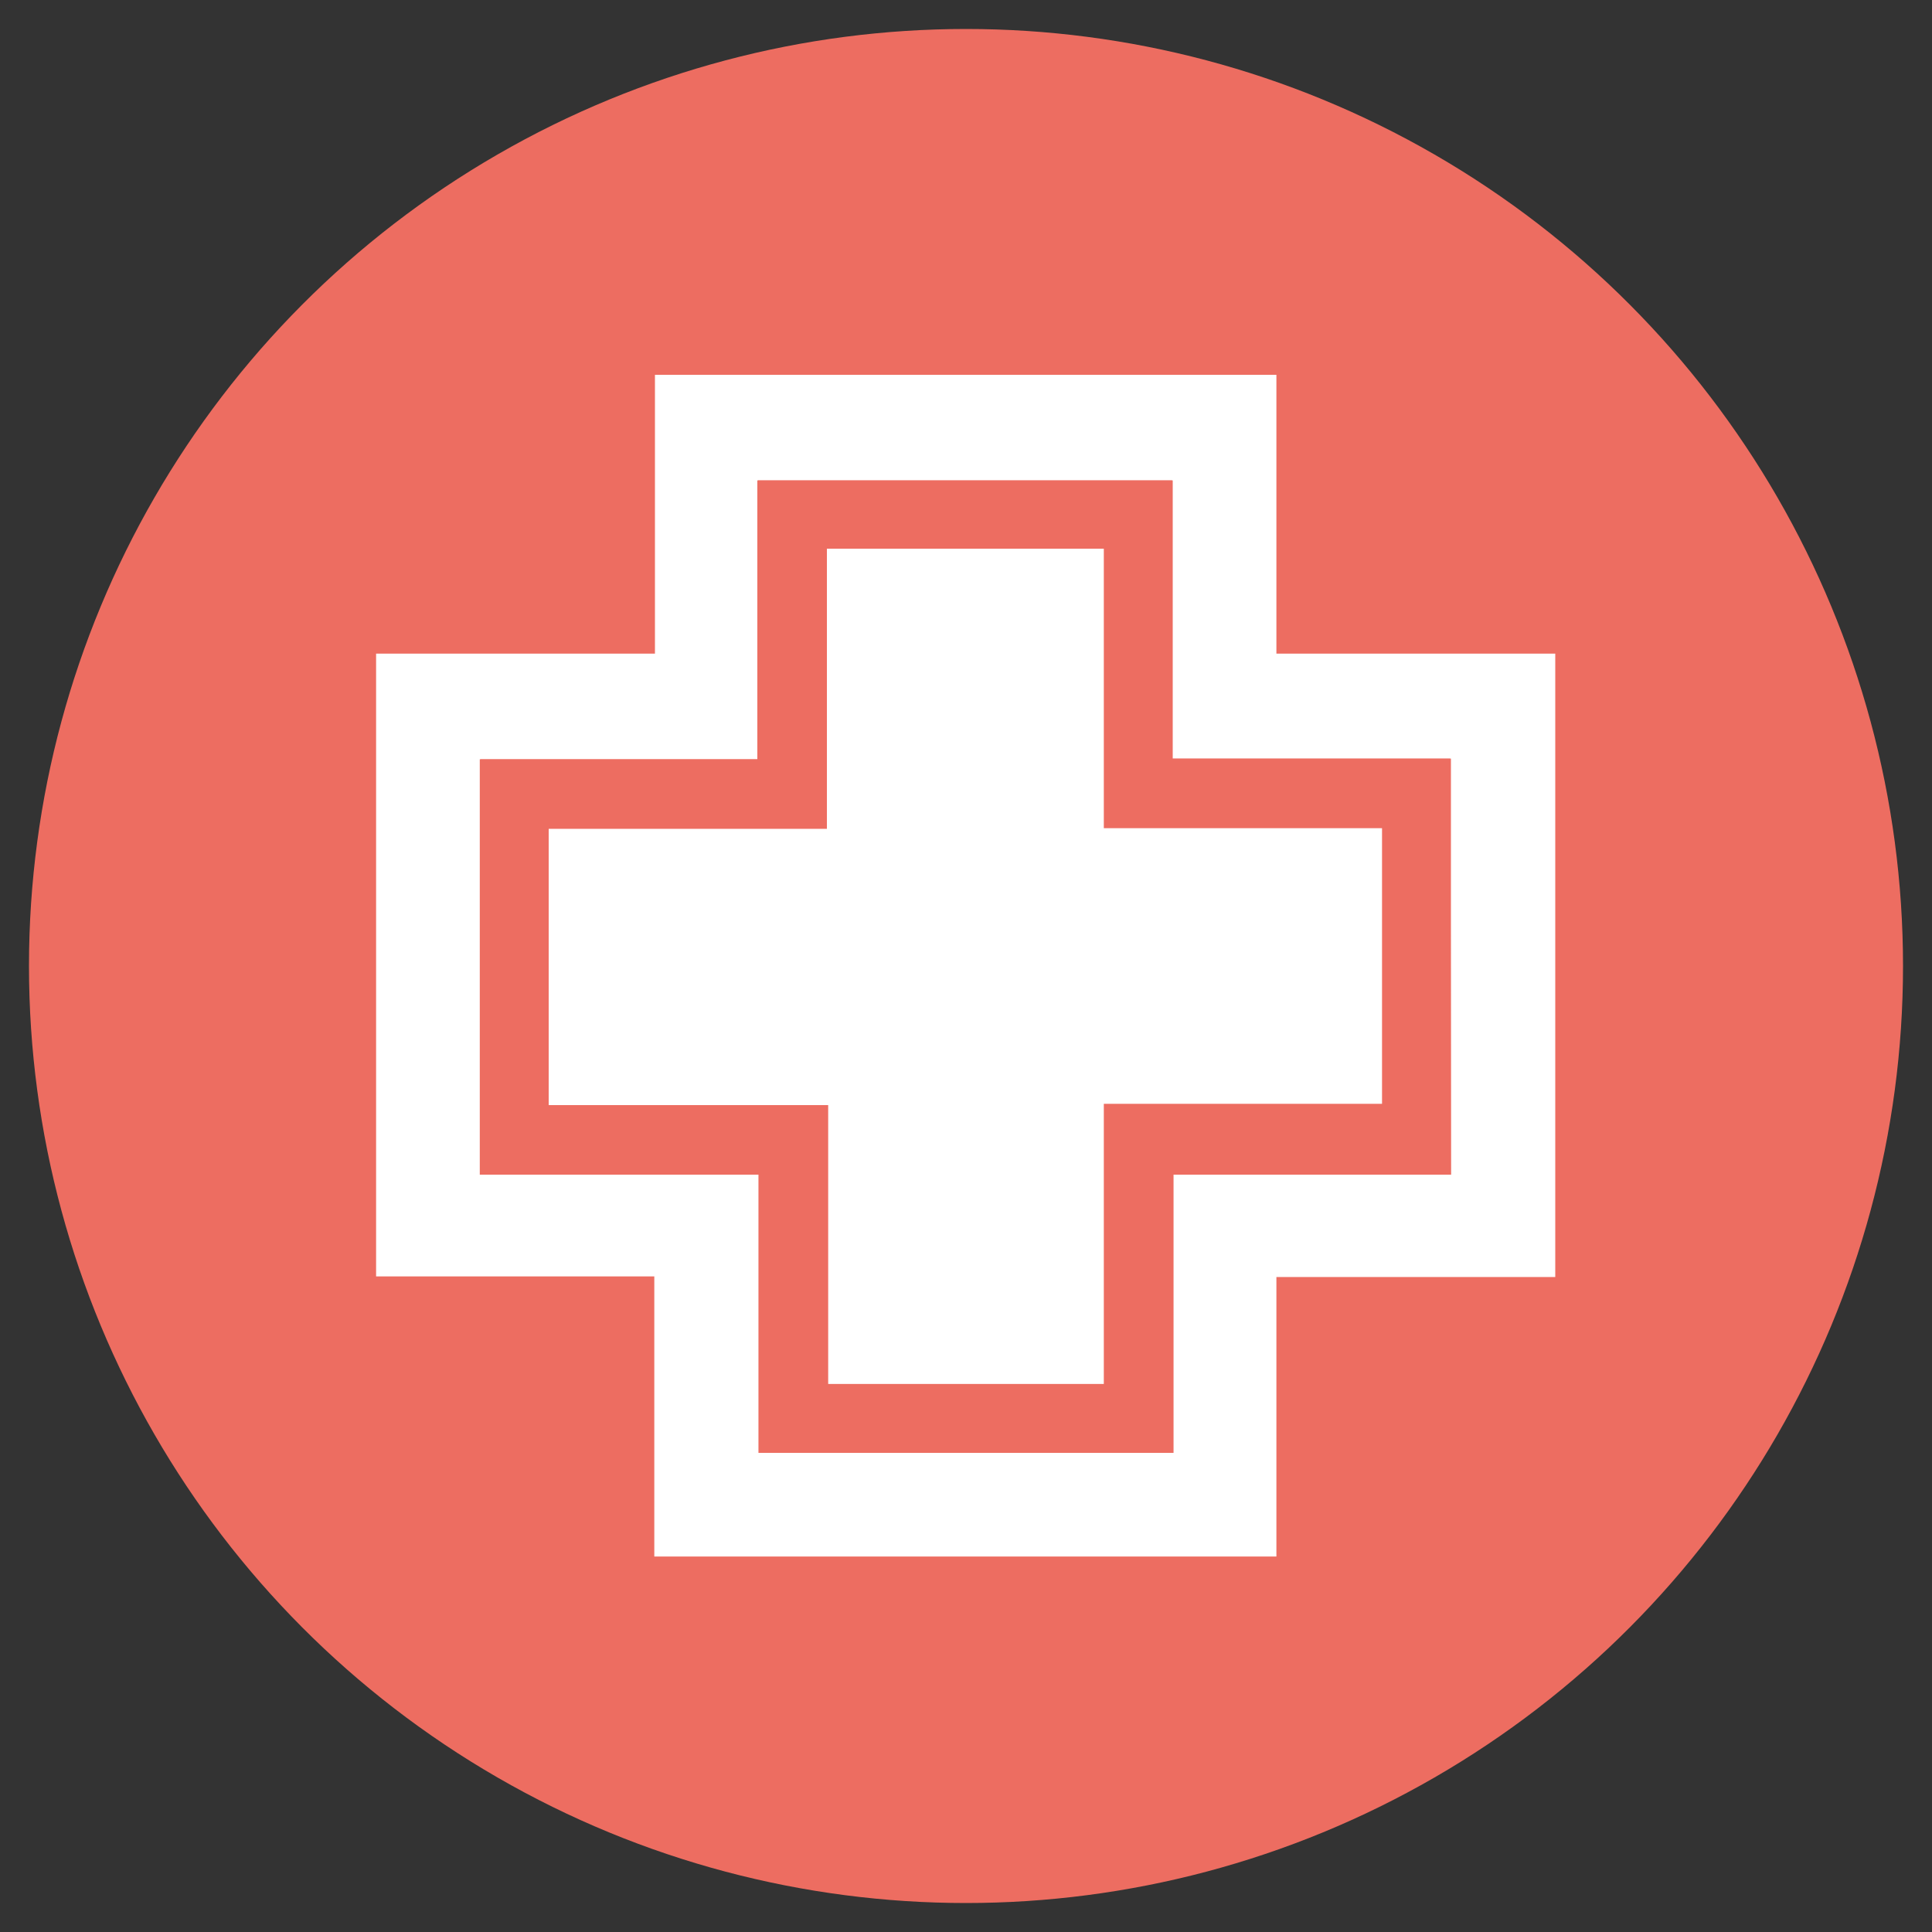
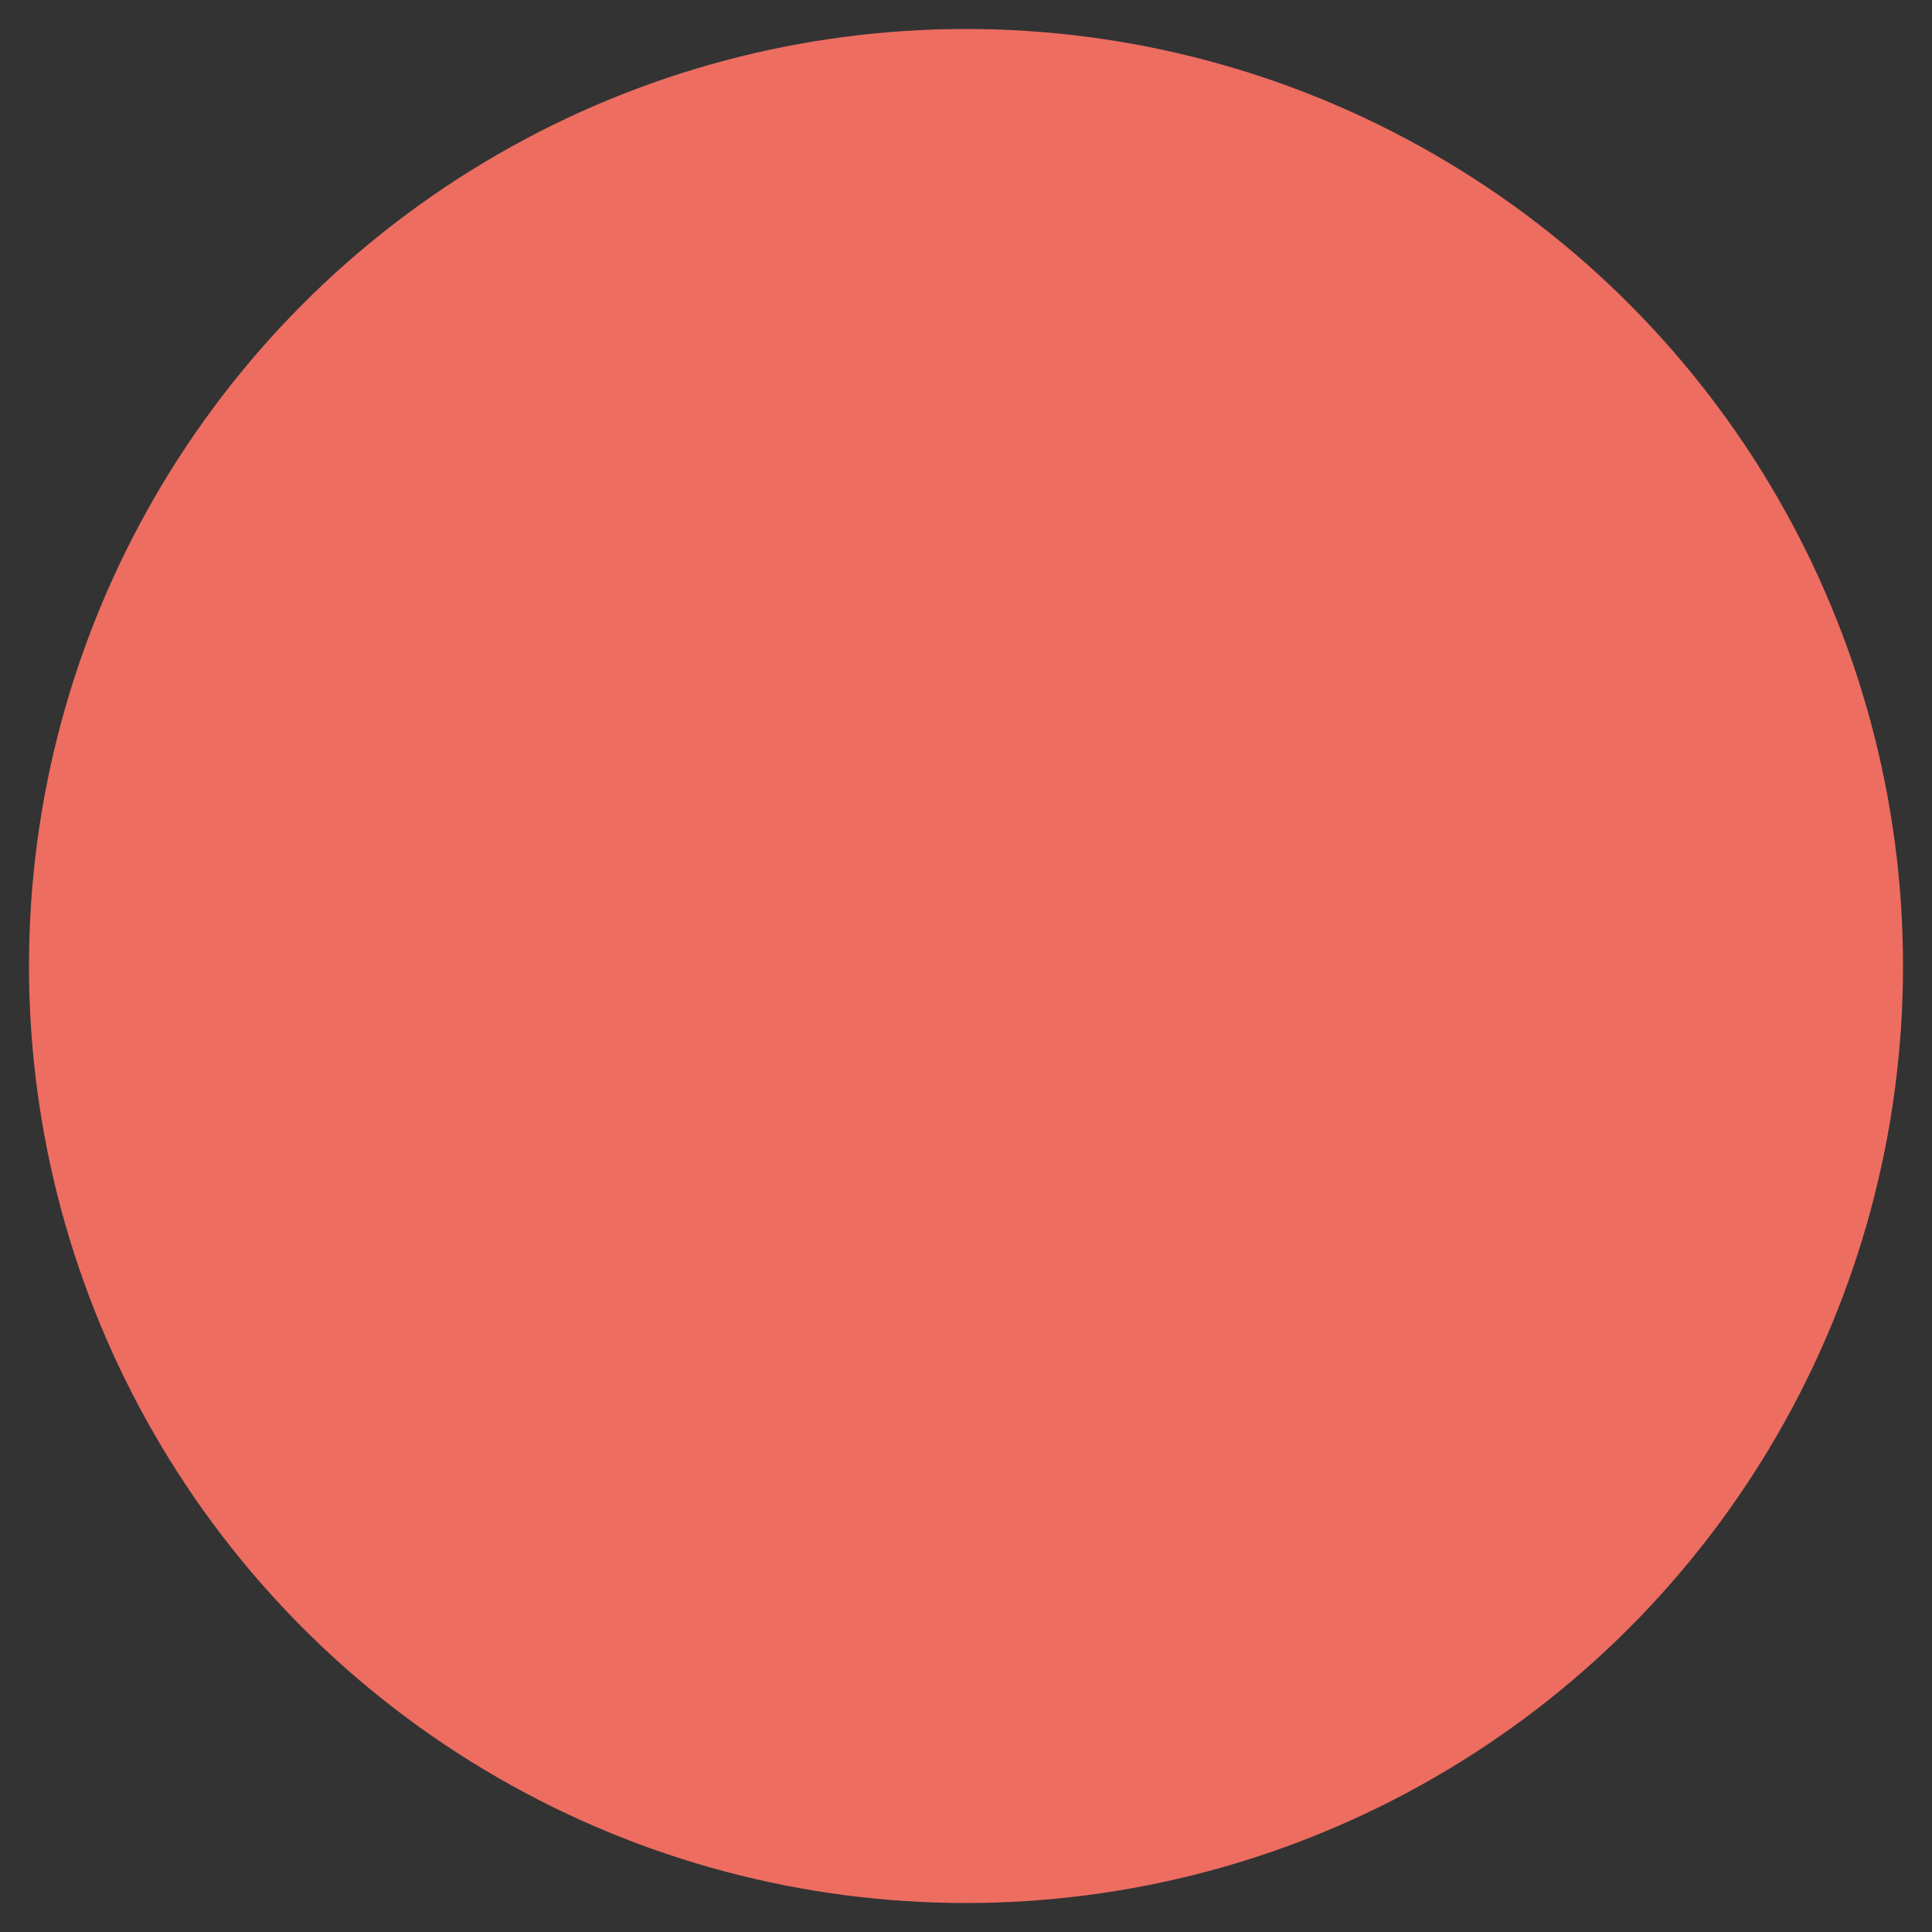
<svg xmlns="http://www.w3.org/2000/svg" id="Calque_1" x="0px" y="0px" viewBox="0 0 300 300" style="enable-background:new 0 0 300 300;" xml:space="preserve">
  <rect x="0" y="0" width="300" height="300" fill="#333333" stroke="none" />
  <style type="text/css">	.st0{fill:#ED6D61;}	.st1{fill:#FFFFFF;}</style>
  <circle class="st0" cx="150" cy="150" r="145.5" />
  <g>
-     <path class="st1" d="M74.6,117.9h43.1V74.6h64.4v43.2h43.2v64.6h-43.1v43.2h-64.4v-43.2H74.6V117.9z M101.7,58.2v43.3H58.4v96.7   h43.2v43.5h96.6v-43.4h43.3v-96.8h-43.3V58.2H101.7z" />
-     <path class="st0" d="M171.4,171.4h43.2v-43h-43.3V85.2h-42.9v43.3H85.2v43h43.3v43.3h42.8v-43.4H171.4z M225.3,182.4h-43.1v43.2   h-64.4v-43.2H74.5v-64.5h43.1V74.6H182v43.2h43.2L225.3,182.4L225.3,182.4z" />
-     <polygon class="st1" points="171.4,171.4 171.4,214.9 128.6,214.9 128.6,171.6 85.2,171.6 85.2,128.7 128.4,128.7 128.4,85.2    171.4,85.2 171.4,128.6 214.6,128.6 214.6,171.4  " />
+     <path class="st0" d="M171.4,171.4h43.2v-43h-43.3V85.2h-42.9v43.3H85.2v43h43.3v43.3h42.8v-43.4H171.4M225.3,182.4h-43.1v43.2   h-64.4v-43.2H74.5v-64.5h43.1V74.6H182v43.2h43.2L225.3,182.4L225.3,182.4z" />
  </g>
</svg>